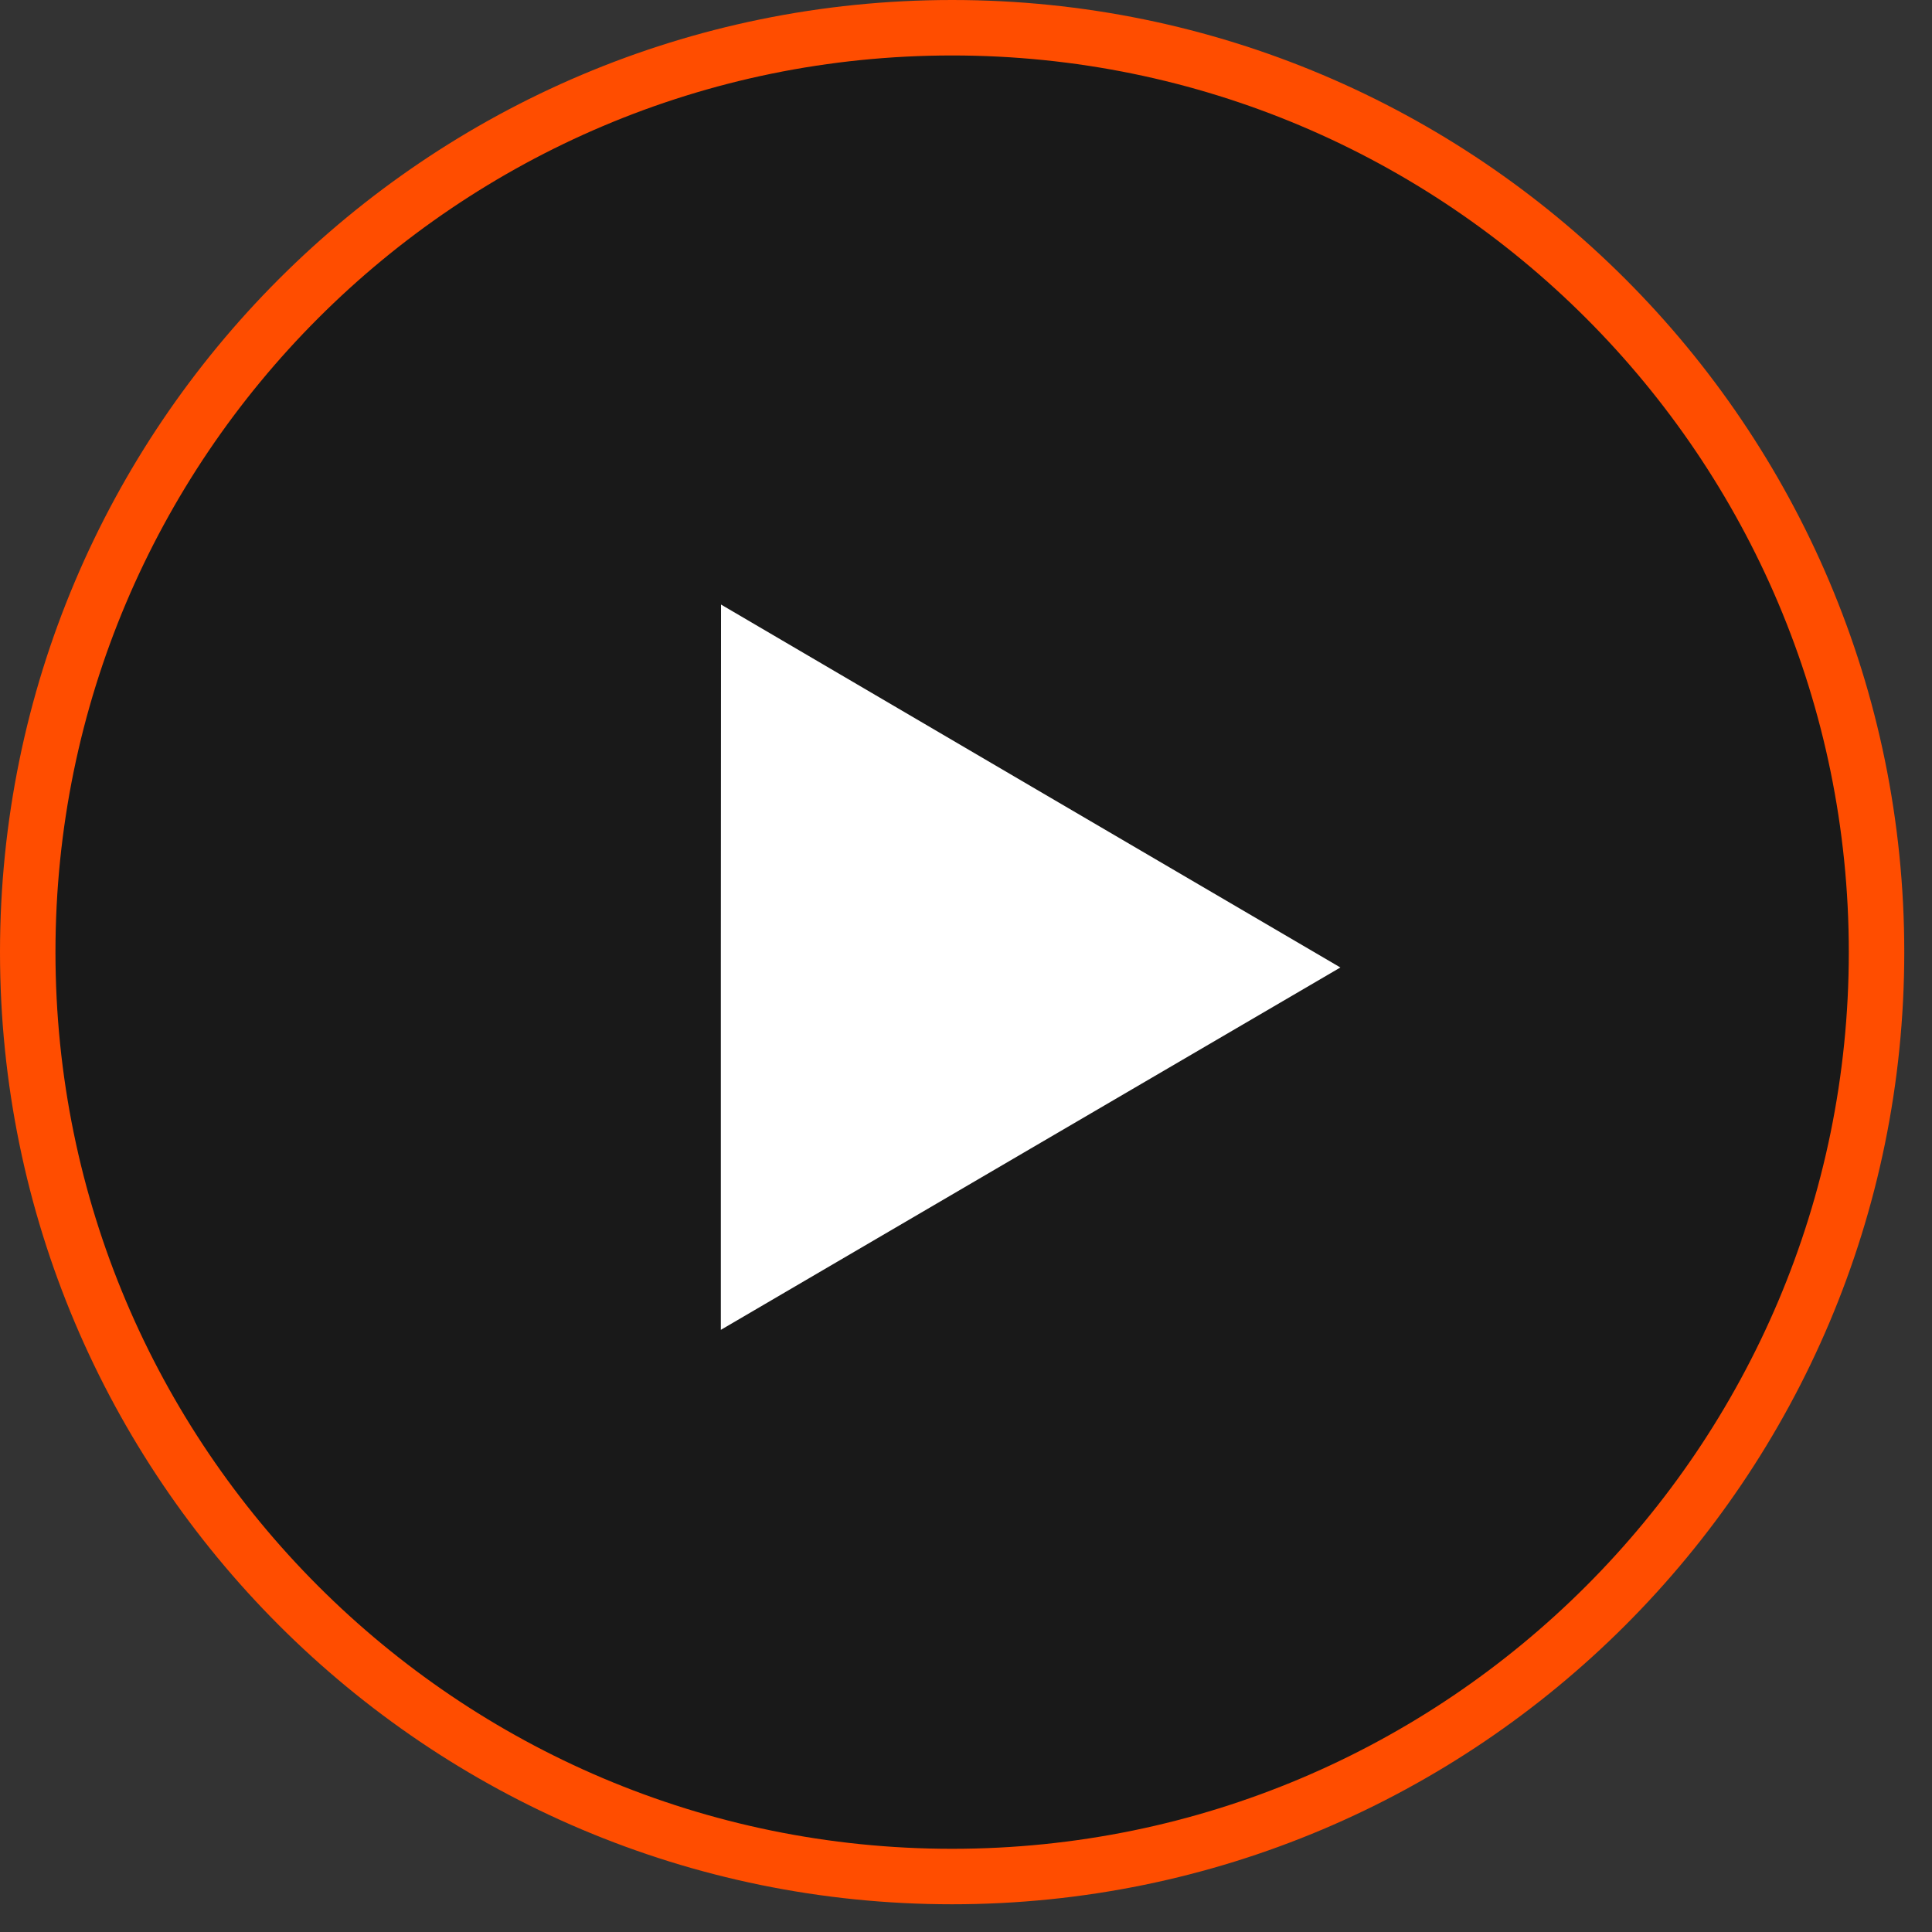
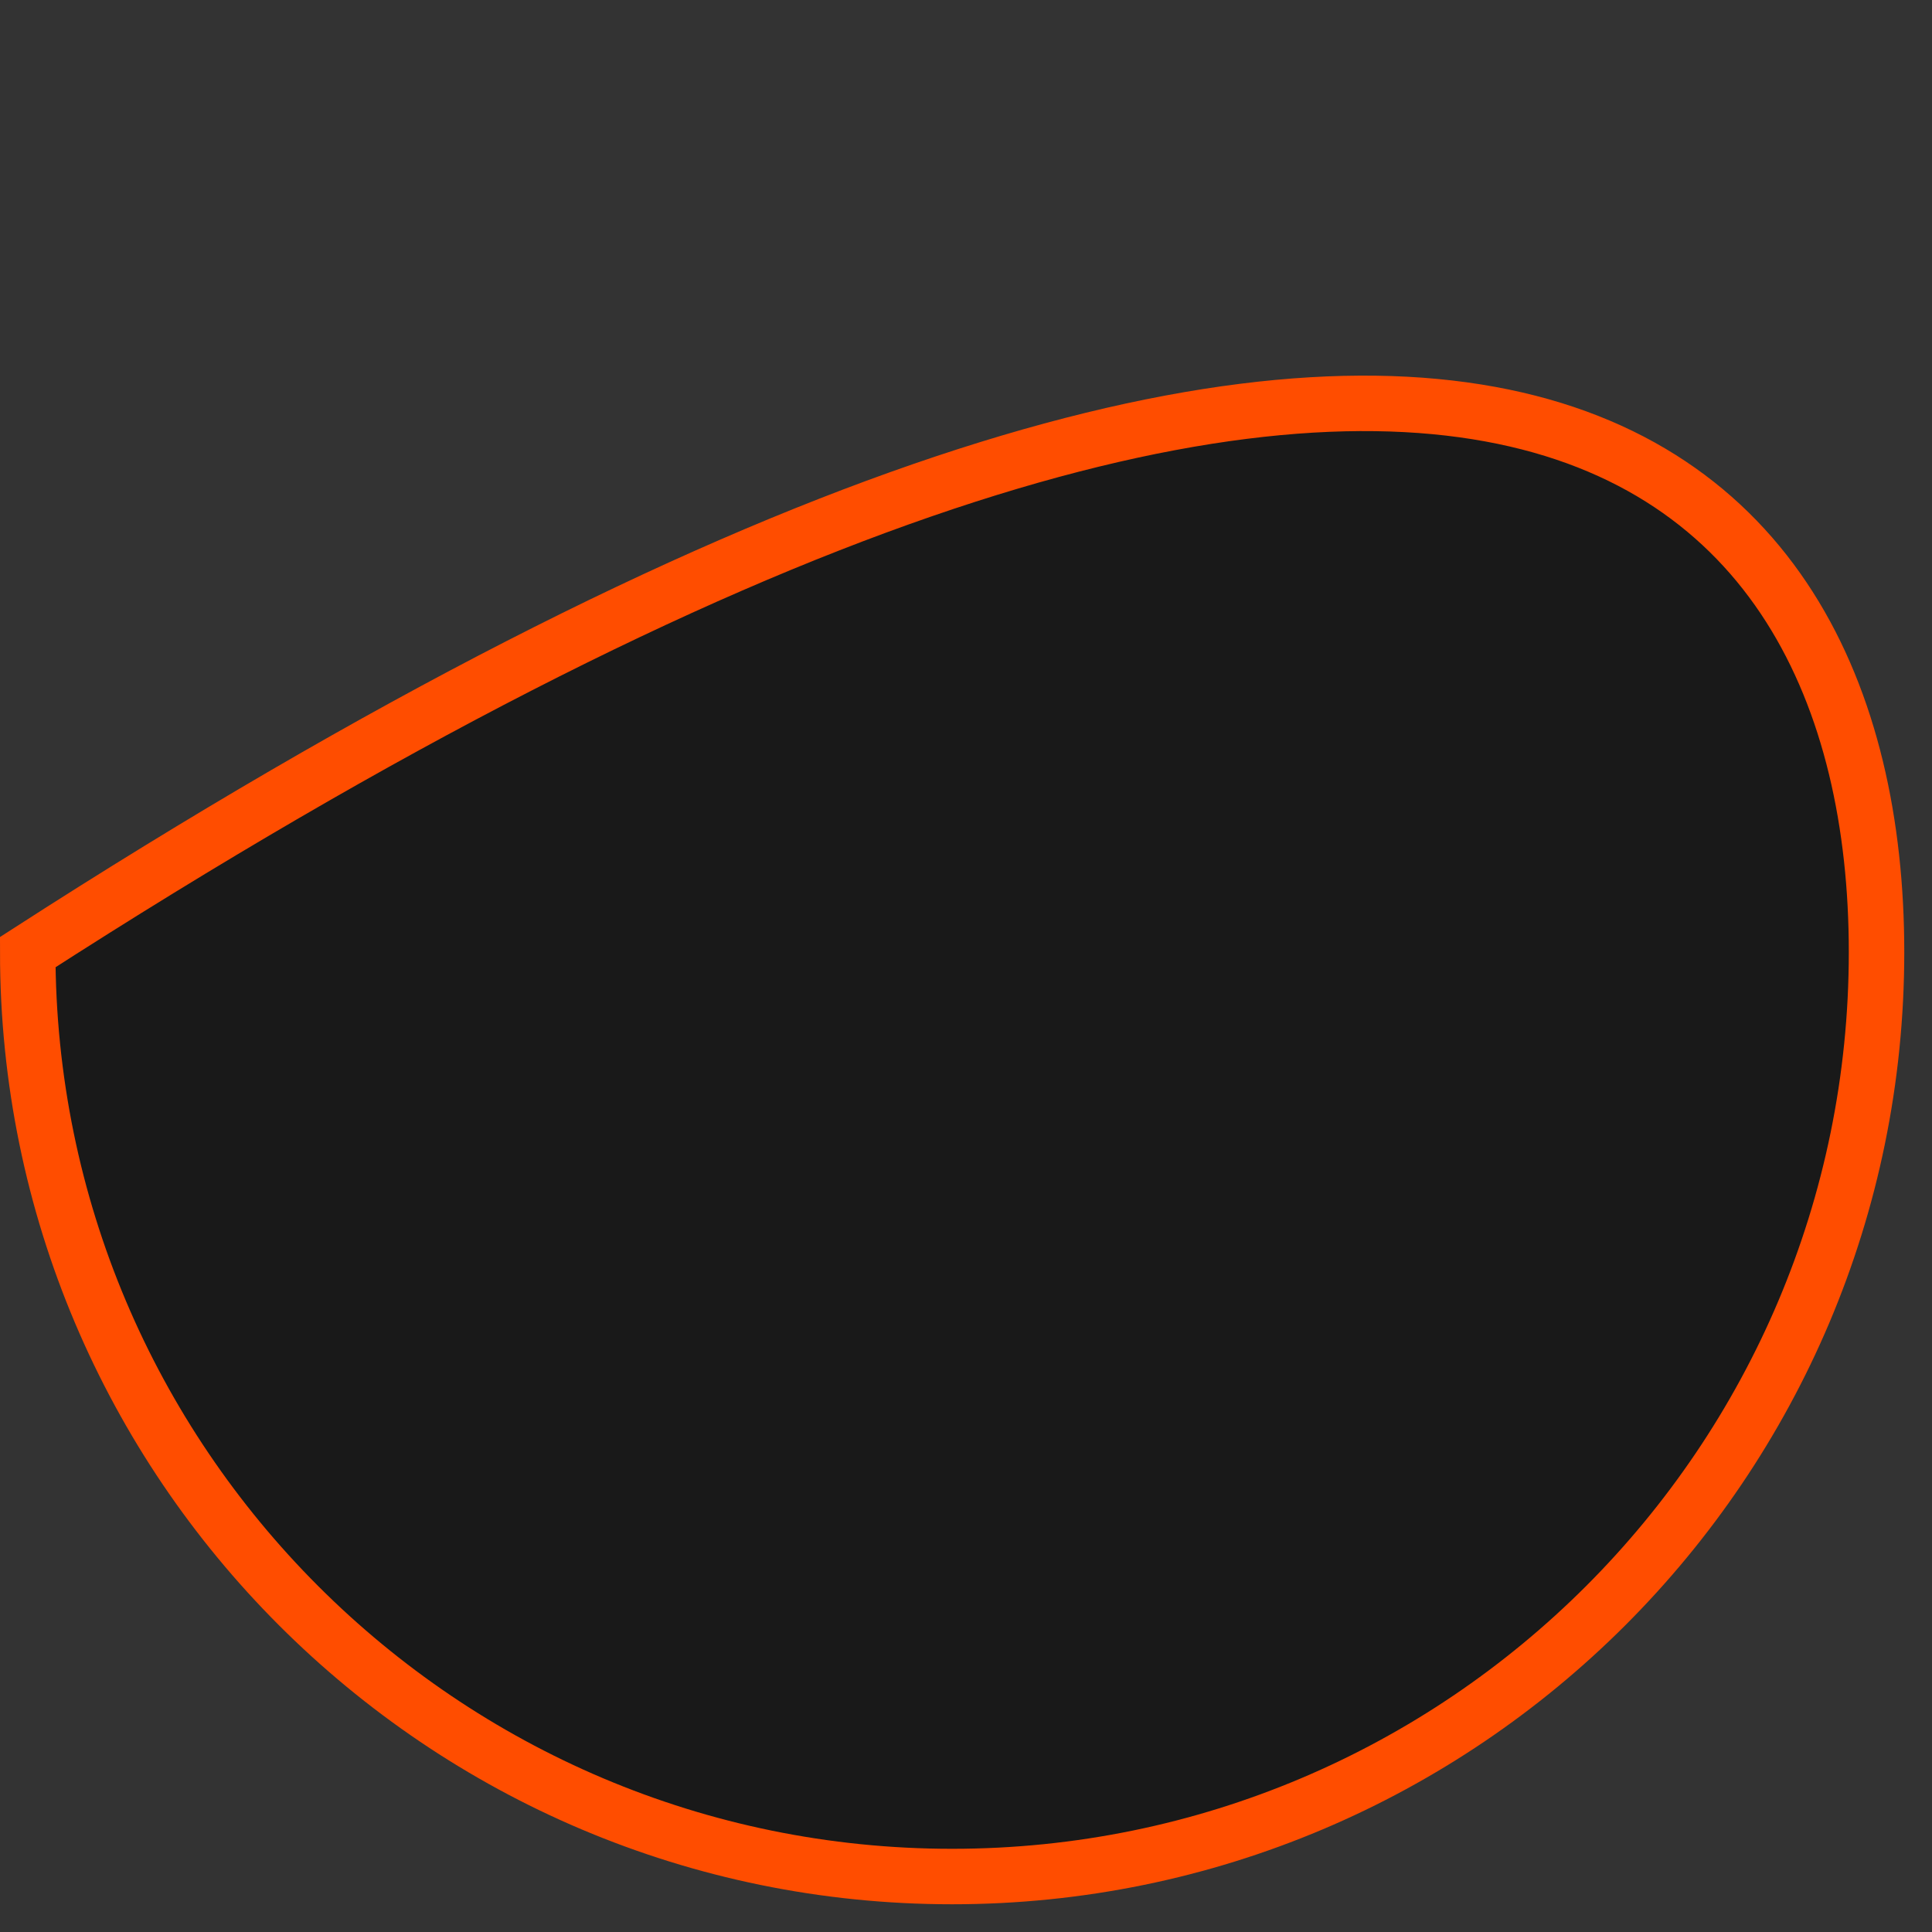
<svg xmlns="http://www.w3.org/2000/svg" xmlns:xlink="http://www.w3.org/1999/xlink" version="1.1" preserveAspectRatio="xMidYMid meet" viewBox="268.5 178.5 104.5 104.5" width="64" height="64">
  <rect x="268.5" y="178.5" width="104.5" height="104.5" fill="#333333" stroke="none" />
  <defs>
-     <path d="M370 230C370 257.6 347.6 280 320 280C292.4 280 270 257.6 270 230C270 202.4 292.4 180 320 180C347.6 180 370 202.4 370 230Z" id="b1B3SyGsFk" />
-     <path d="M324.24 240.63L307.49 250.43L307.49 230.82L307.5 211.2L324.25 221.02L341 230.83L324.24 240.63Z" id="f25oAYYkxc" />
+     <path d="M370 230C370 257.6 347.6 280 320 280C292.4 280 270 257.6 270 230C347.6 180 370 202.4 370 230Z" id="b1B3SyGsFk" />
  </defs>
  <g>
    <g>
      <use xlink:href="#b1B3SyGsFk" opacity="1" fill="#000000" fill-opacity="0.5" />
      <g>
        <use xlink:href="#b1B3SyGsFk" opacity="1" fill-opacity="0" stroke="#ff4d00" stroke-width="3" stroke-opacity="1" />
      </g>
    </g>
    <g>
      <use xlink:href="#f25oAYYkxc" opacity="1" fill="#ffffff" fill-opacity="1" />
    </g>
  </g>
</svg>